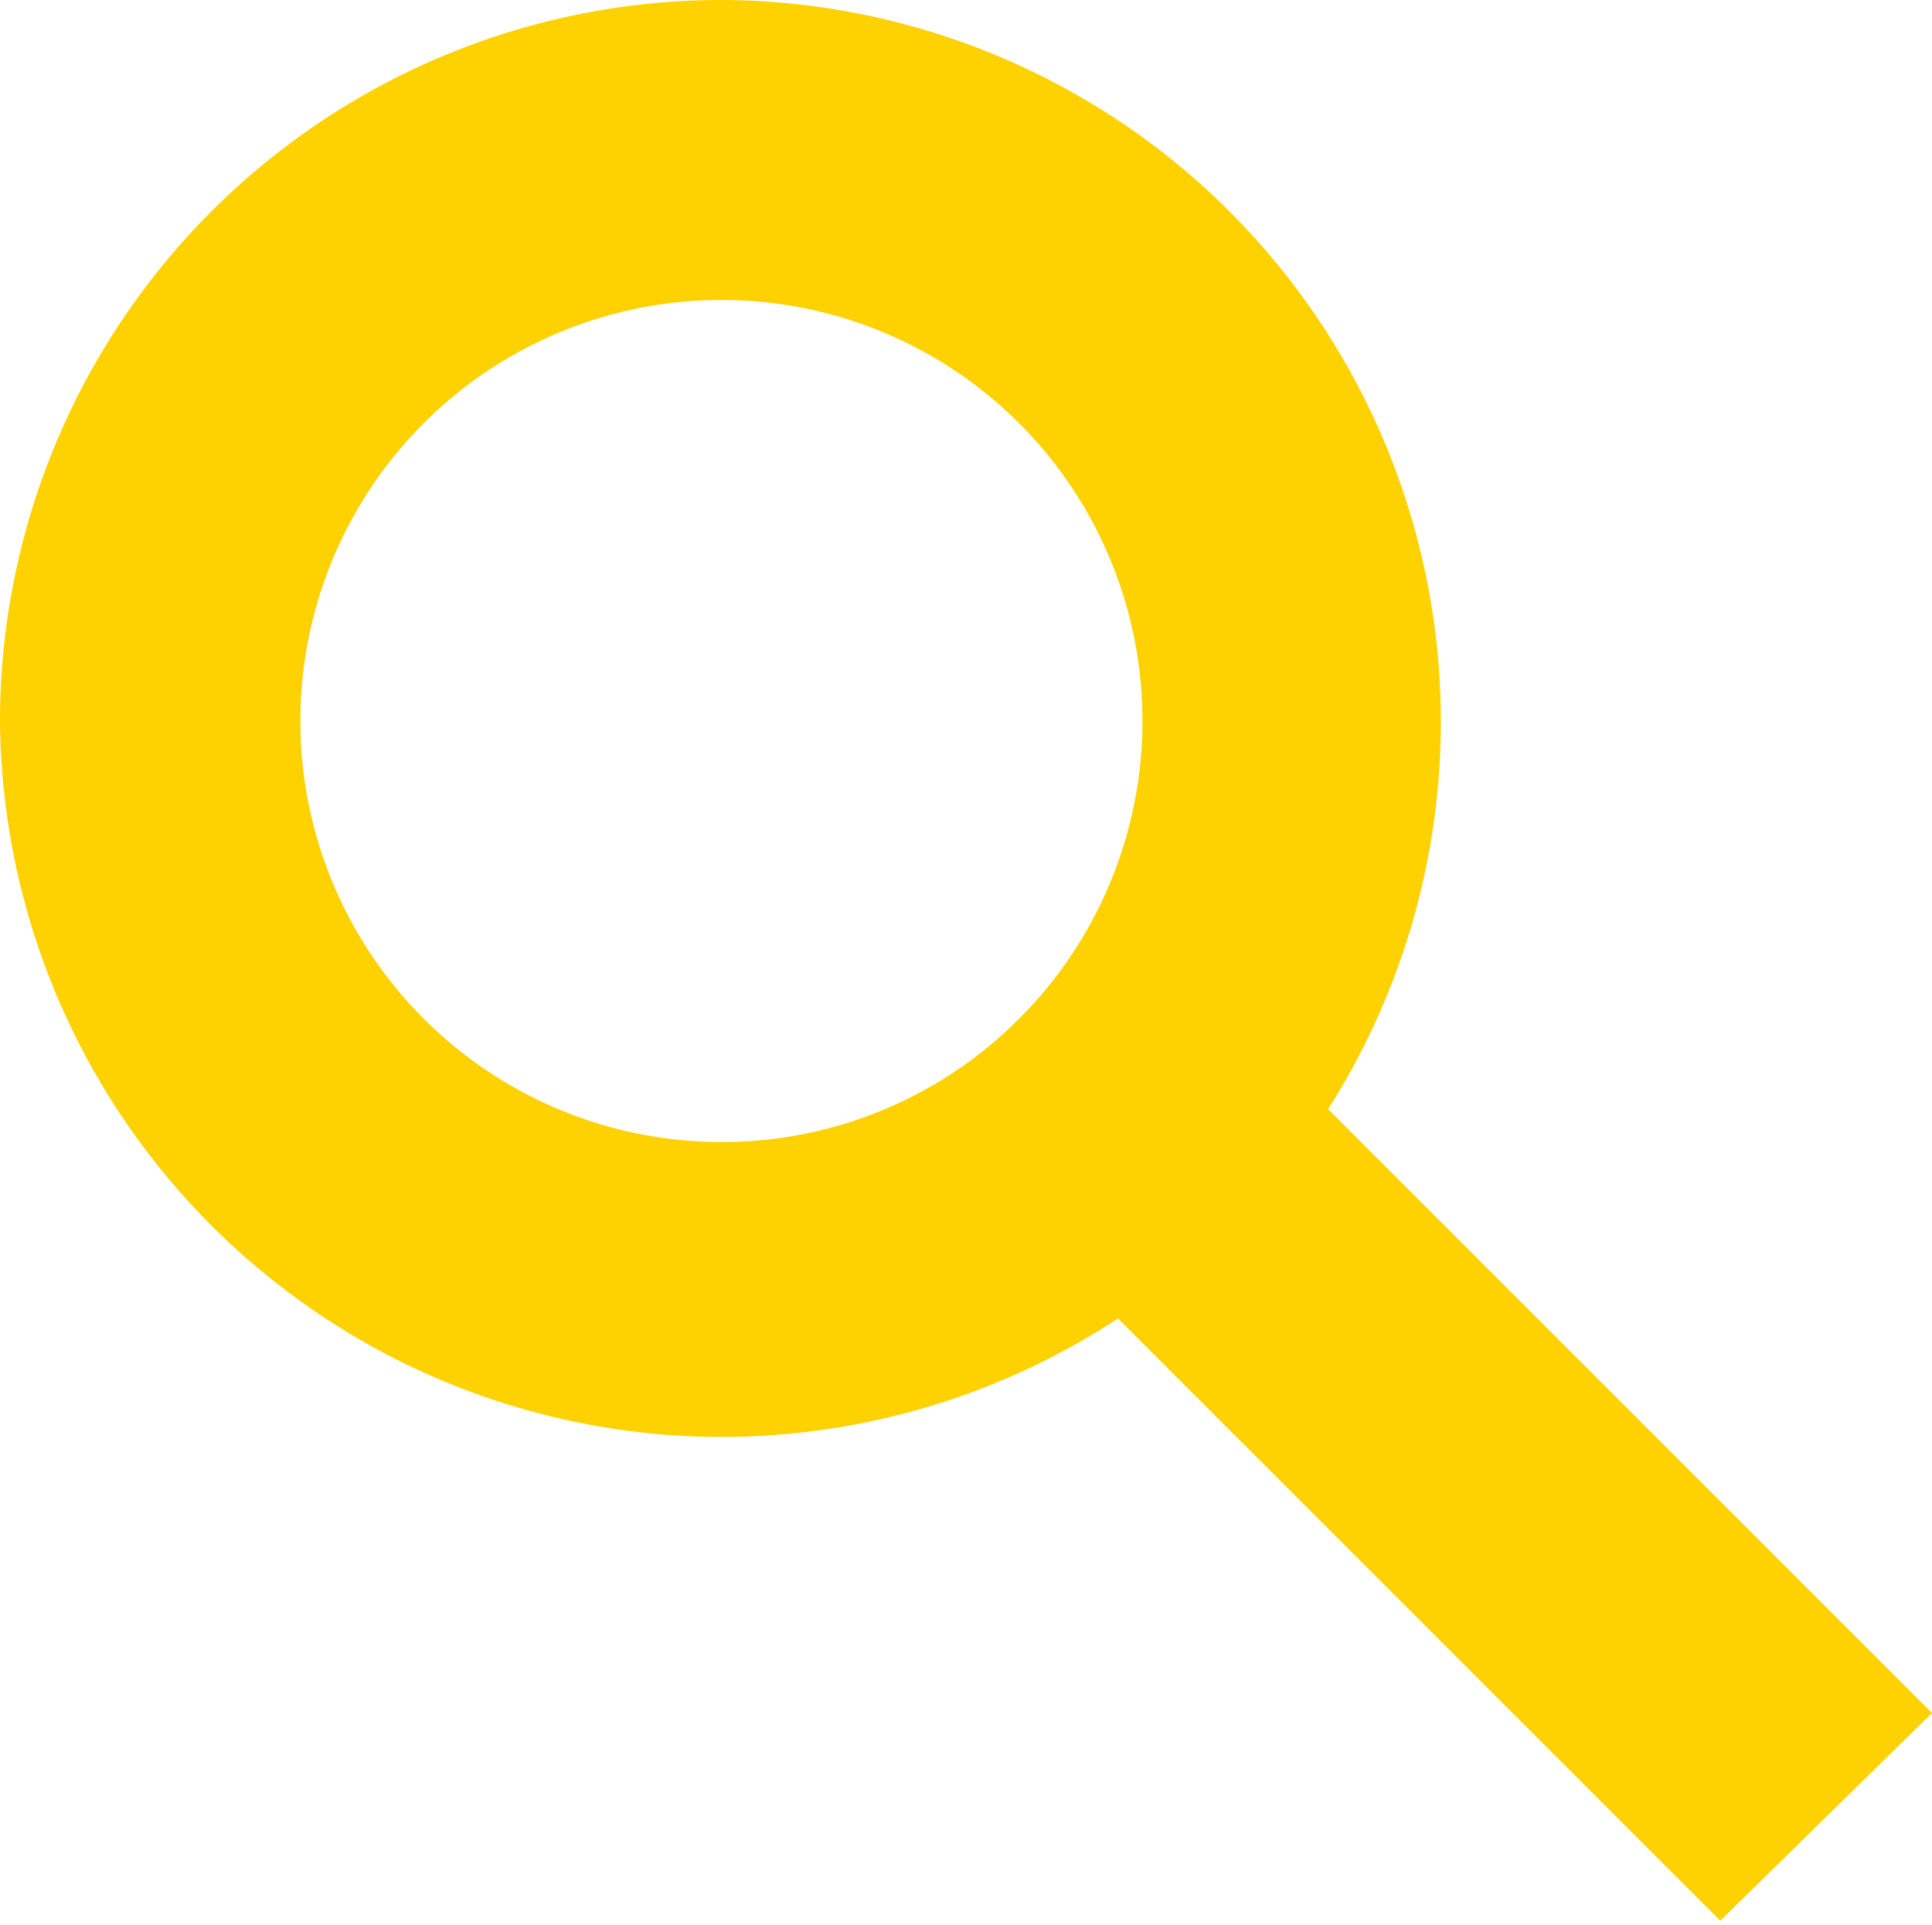
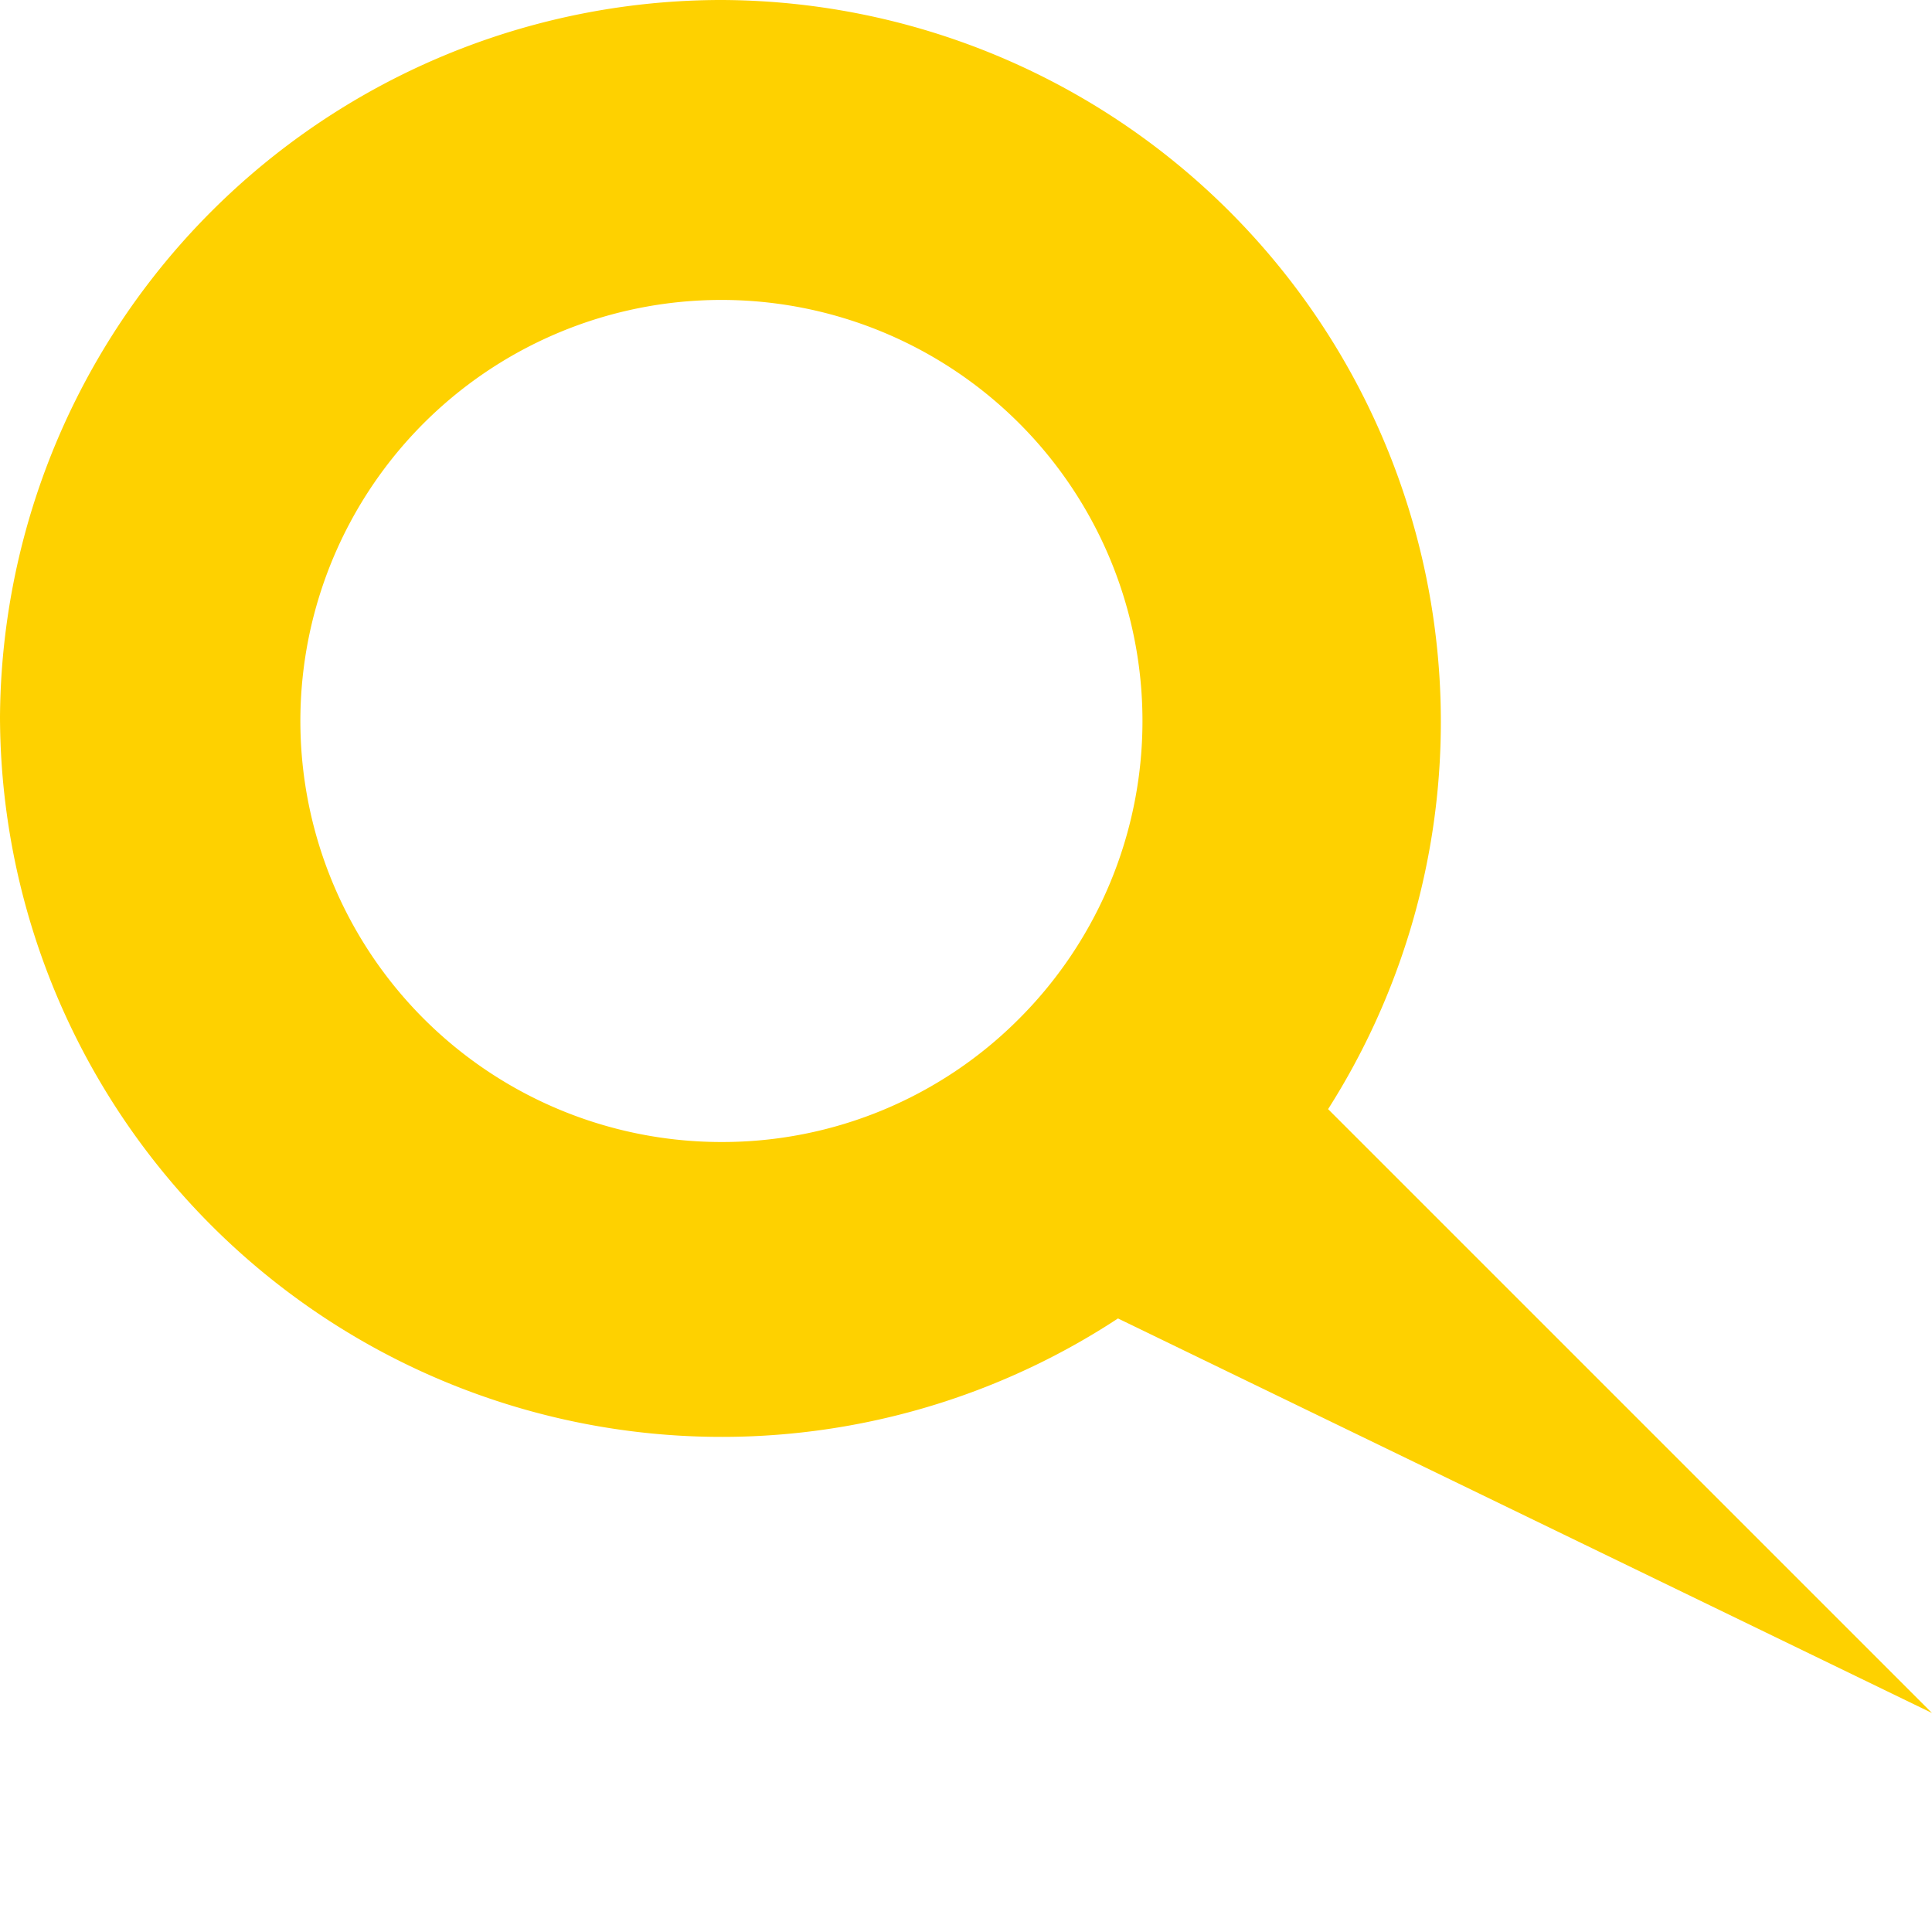
<svg xmlns="http://www.w3.org/2000/svg" id="Search_yellow" data-name="Search yellow" viewBox="0 0 24.09 24">
  <defs>
    <style>.cls-1{fill:#fed100;}</style>
  </defs>
  <title>charm-menu-search-active-mobile</title>
-   <path class="cls-1" d="M24.09,21.42l-7.53-7.53A9,9,0,0,0,9,.06,9,9,0,0,0,0,9a9,9,0,0,0,13.94,7.5l7.51,7.51ZM9,14.3a5.25,5.25,0,1,1,3.71-1.54A5.22,5.22,0,0,1,9,14.3Z" transform="translate(0 -0.06)" />
+   <path class="cls-1" d="M24.09,21.42l-7.53-7.53A9,9,0,0,0,9,.06,9,9,0,0,0,0,9a9,9,0,0,0,13.94,7.5ZM9,14.3a5.25,5.25,0,1,1,3.71-1.54A5.22,5.22,0,0,1,9,14.3Z" transform="translate(0 -0.06)" />
</svg>